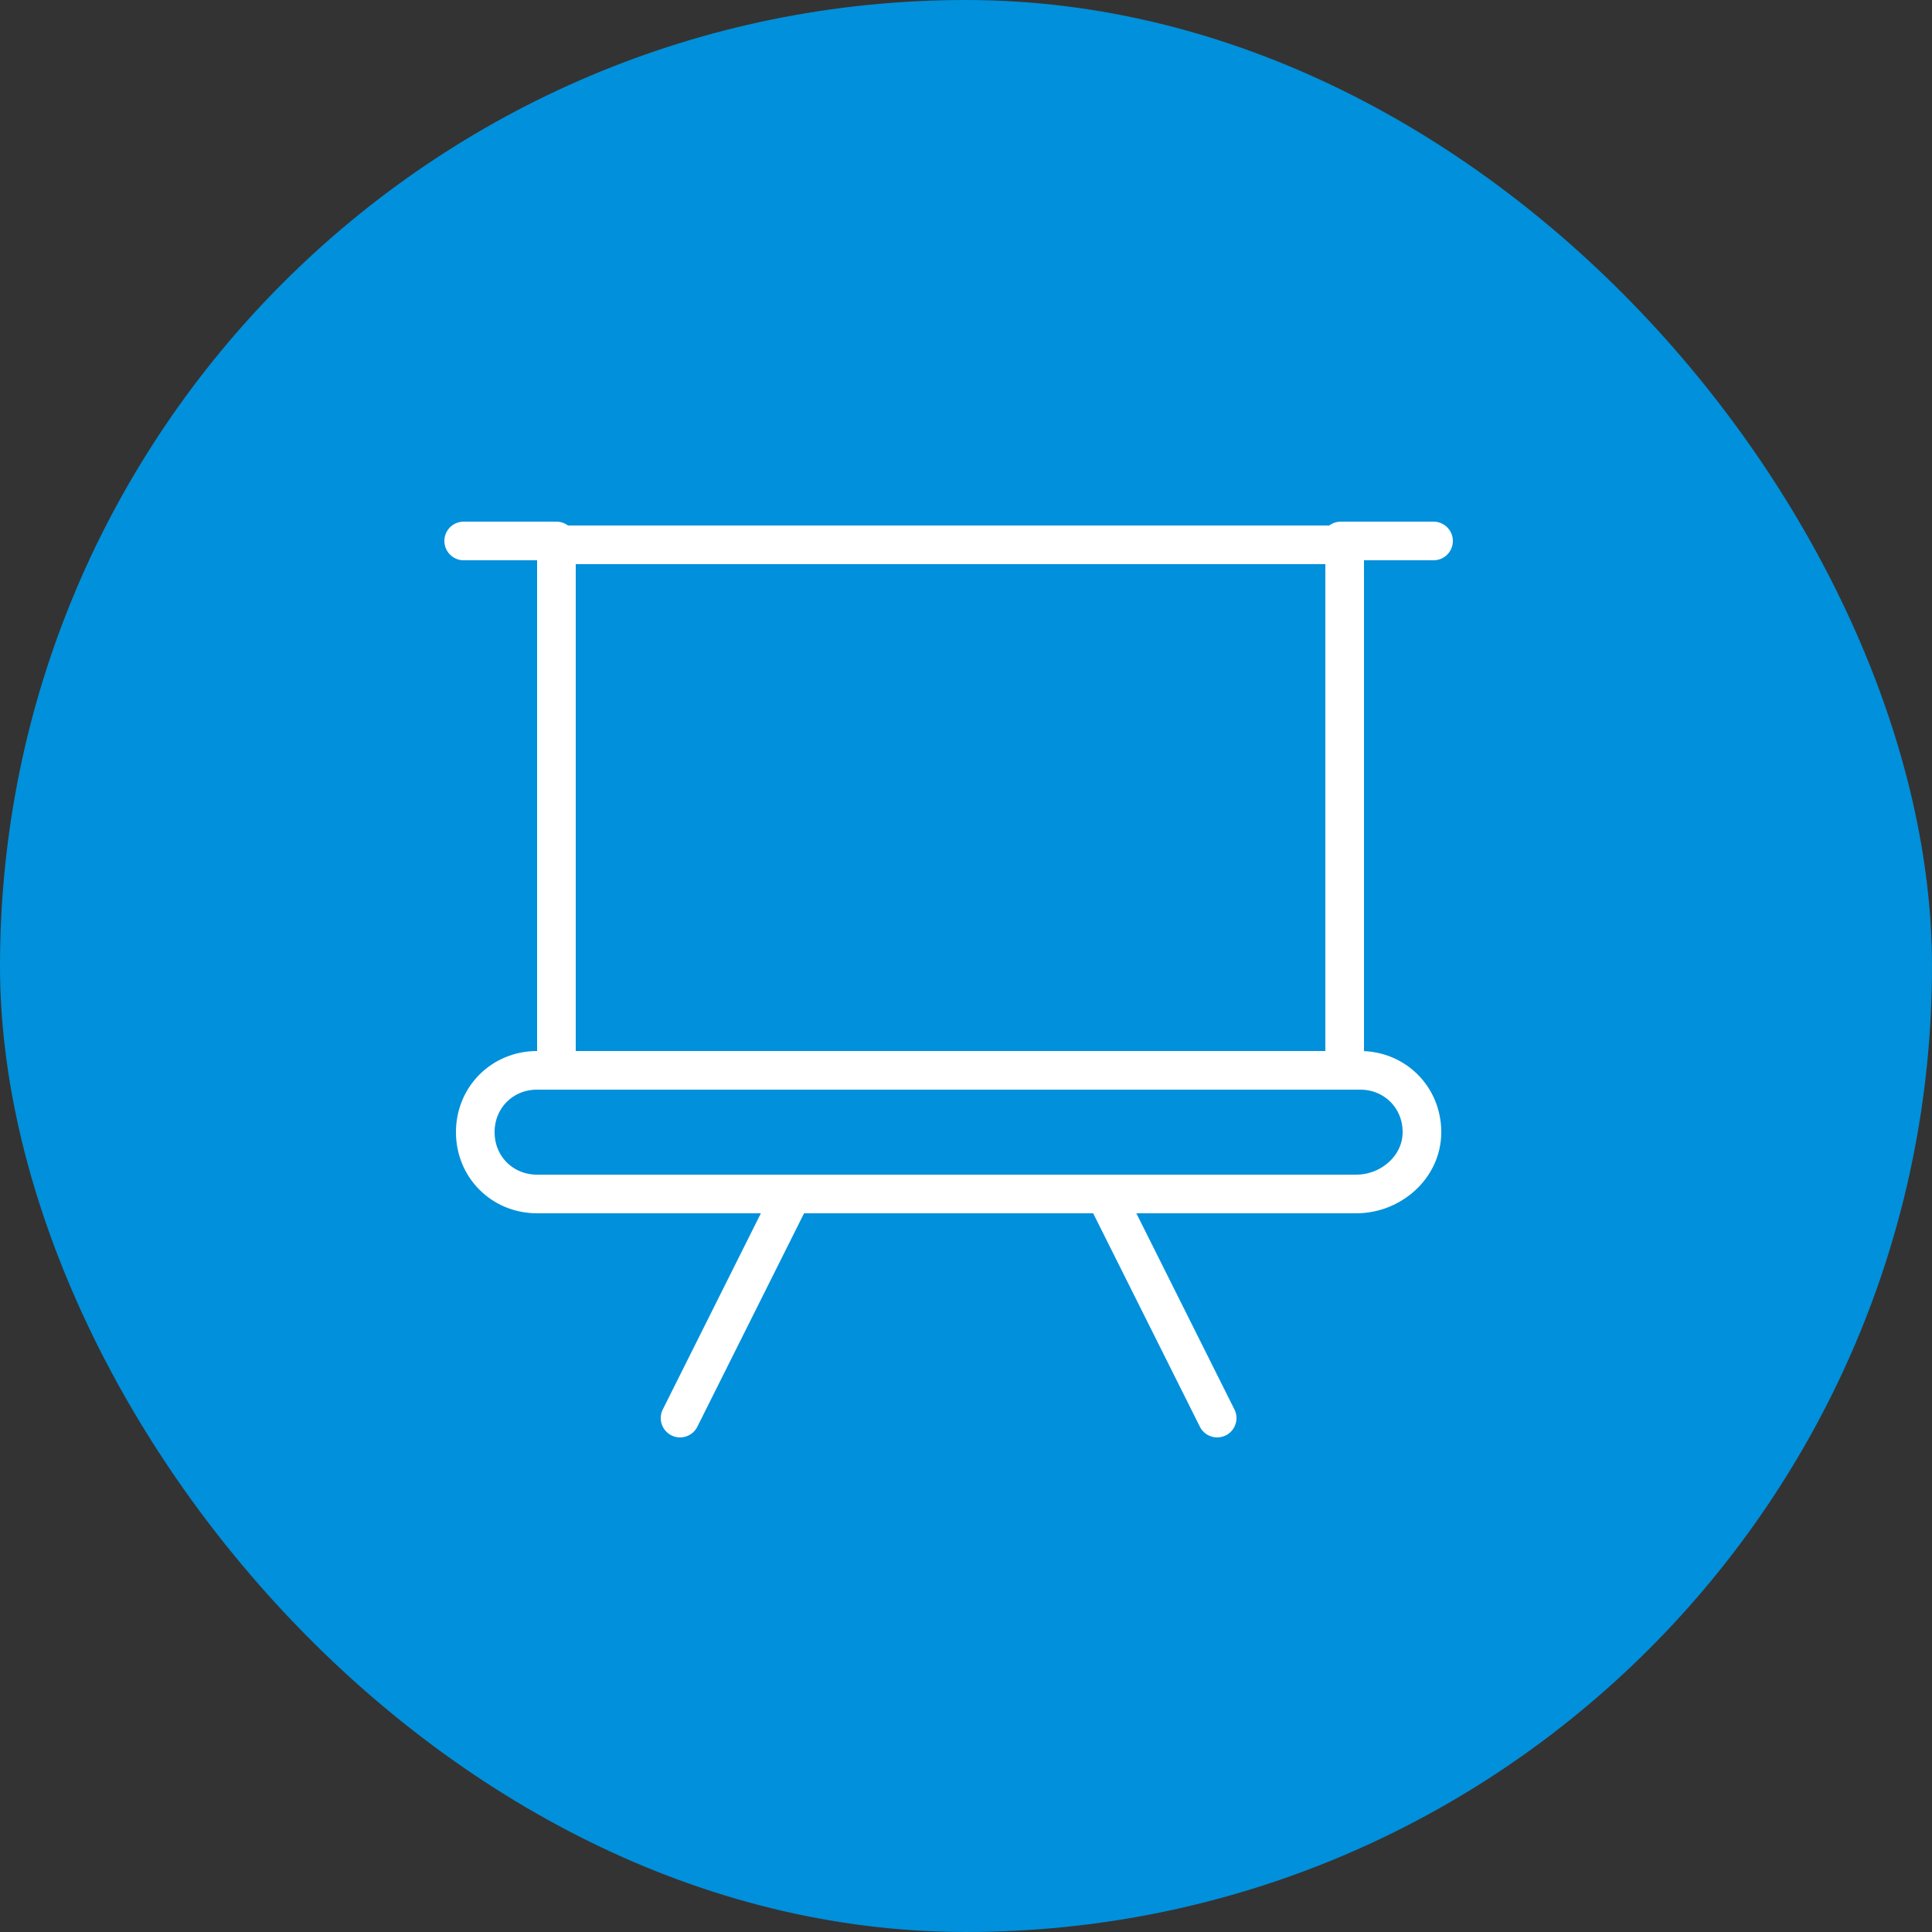
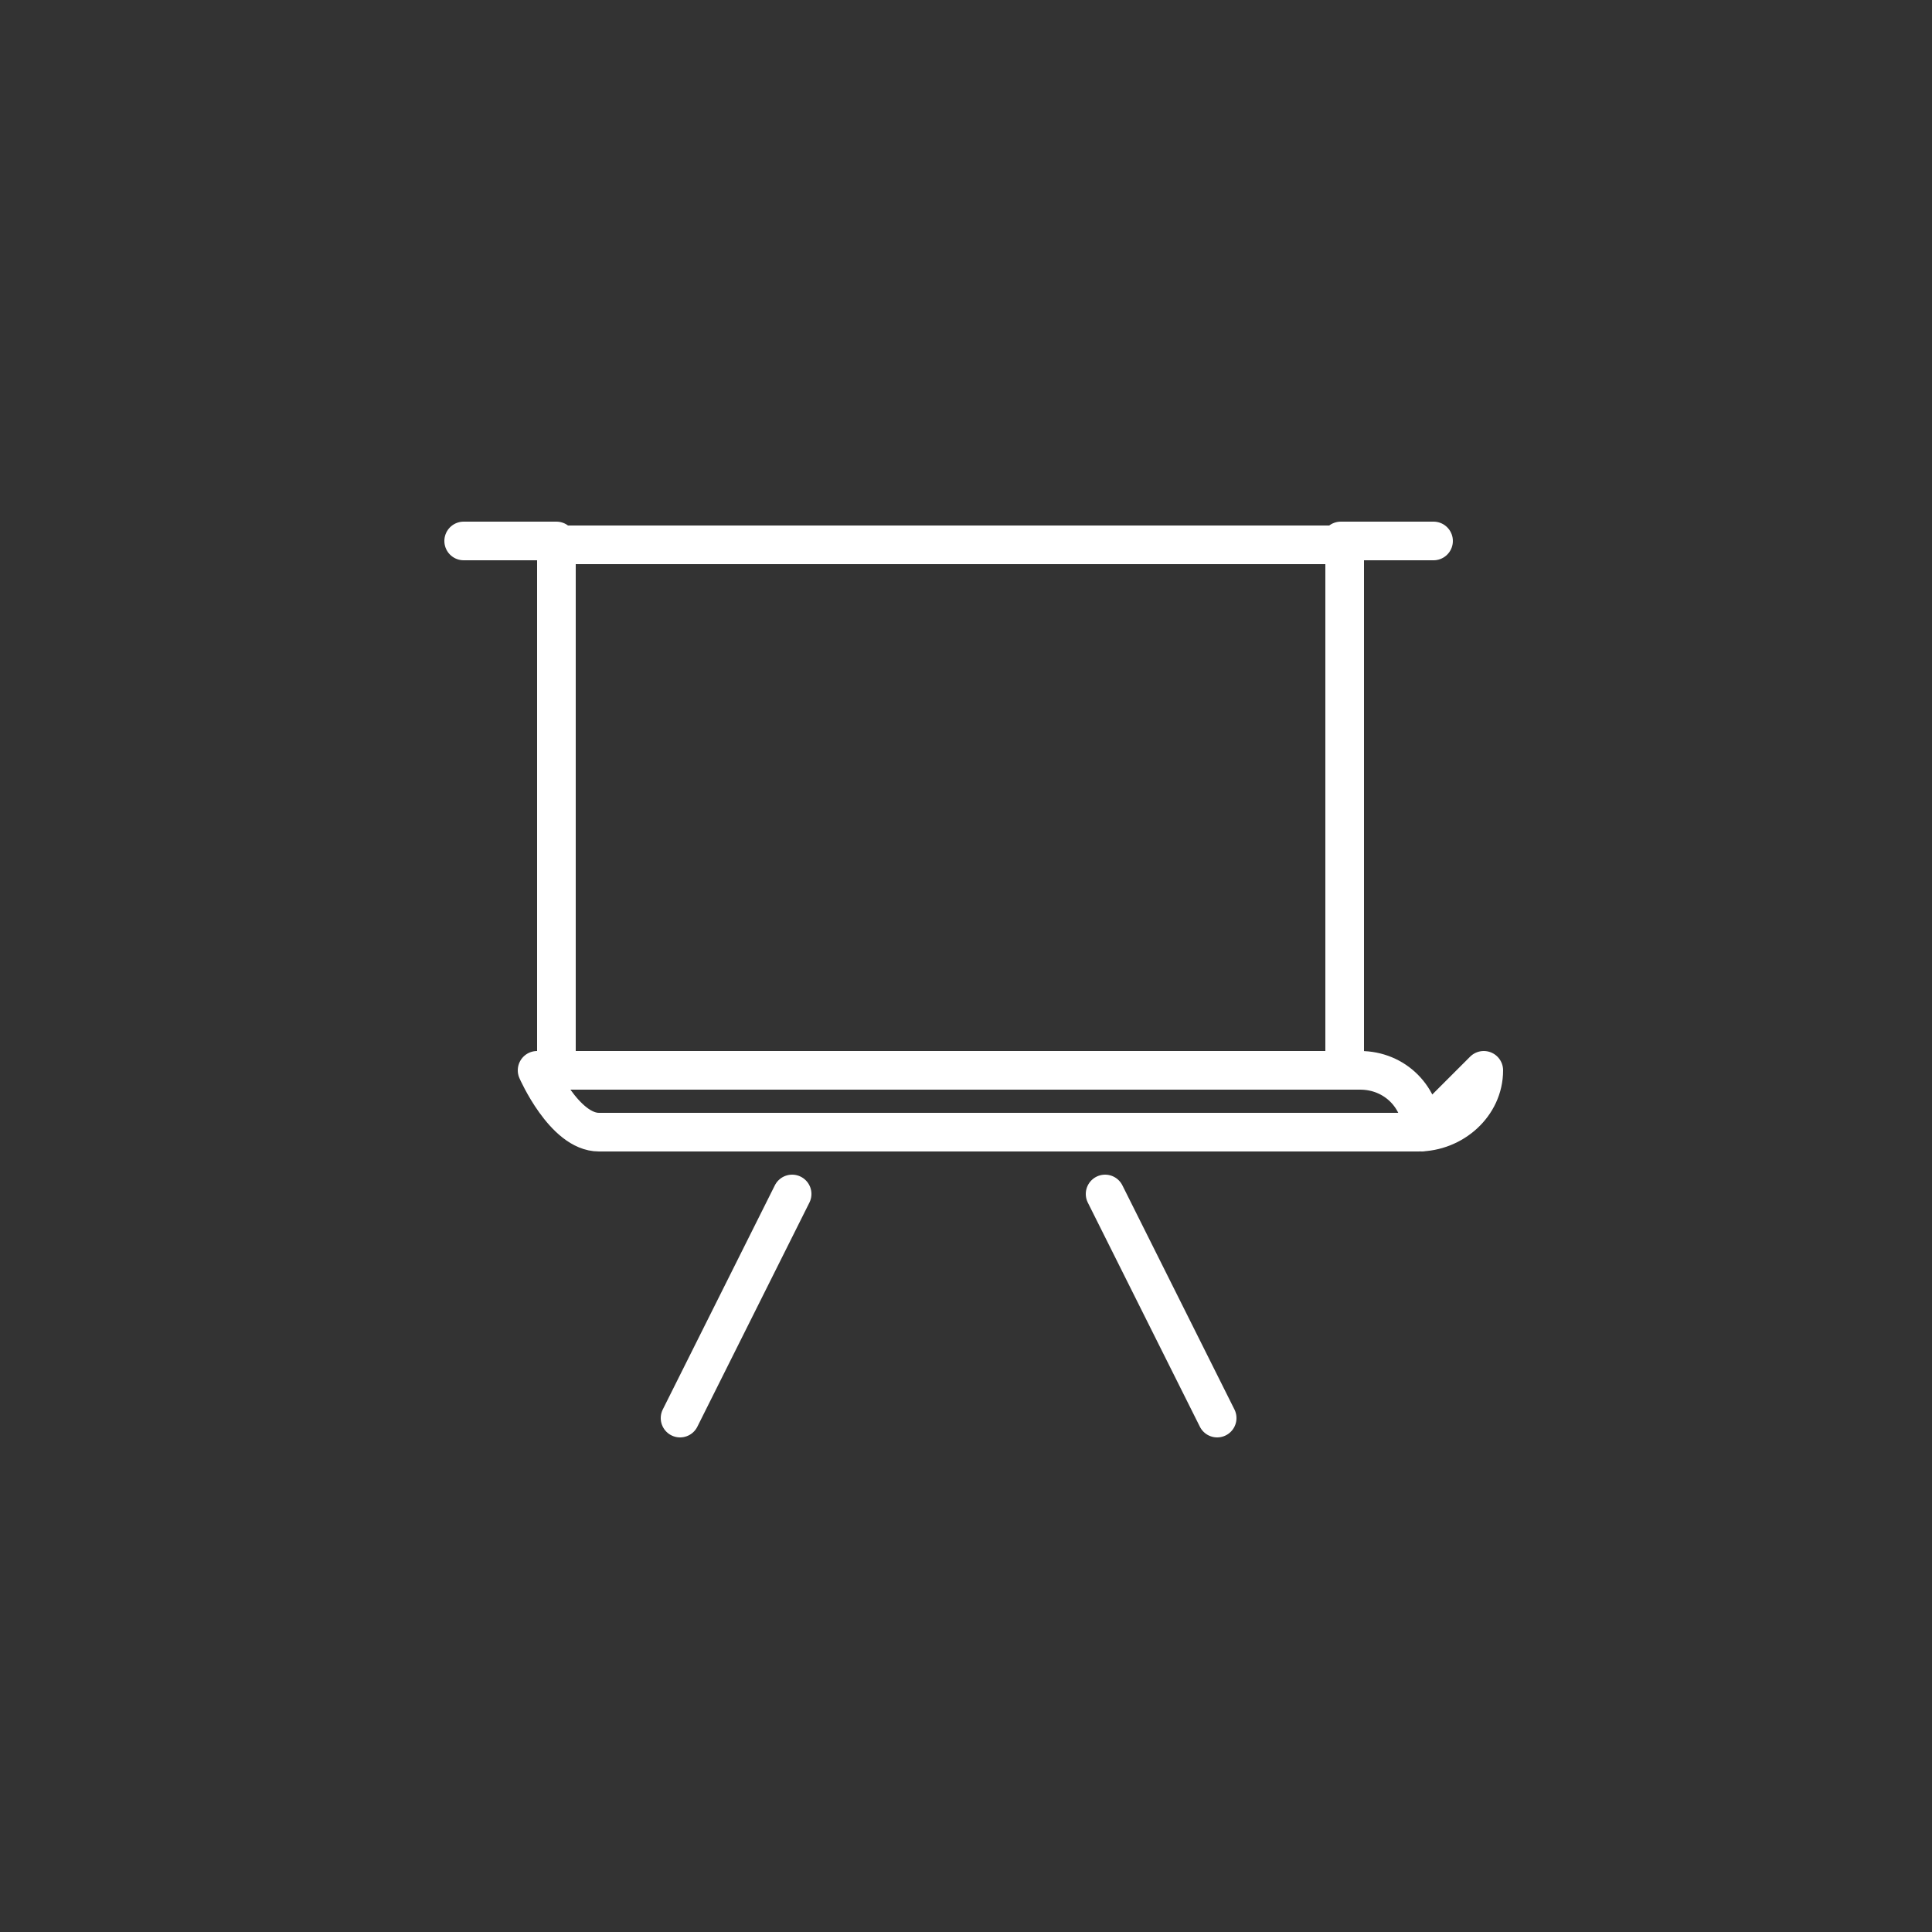
<svg xmlns="http://www.w3.org/2000/svg" fill="none" height="50" viewBox="0 0 50 50" width="50">
  <rect x="0" y="0" width="50" height="50" fill="#333333" stroke="none" />
-   <rect fill="#0190db" height="50" rx="25" width="50" />
-   <path d="m20.5 30.9-2.9 5.8m13.9 0-2.9-5.8m6.1-16.9h2.4m-22.7 0h-2.4m22.7 13.7h-20.3v-13.6h20.4v13.6zm2.1 1.6c0-.9-.7-1.6-1.6-1.6h-21.3c-.9 0-1.6.7-1.6 1.6s.7 1.6 1.6 1.6h21.2c.9 0 1.7-.7 1.7-1.6z" stroke="#fff" stroke-linecap="round" stroke-linejoin="round" stroke-miterlimit="10" />
+   <path d="m20.5 30.9-2.9 5.8m13.9 0-2.9-5.8m6.1-16.9h2.4m-22.7 0h-2.4m22.7 13.7h-20.3v-13.6h20.4v13.6zm2.1 1.6c0-.9-.7-1.6-1.6-1.6h-21.3s.7 1.6 1.6 1.6h21.2c.9 0 1.7-.7 1.7-1.6z" stroke="#fff" stroke-linecap="round" stroke-linejoin="round" stroke-miterlimit="10" />
</svg>